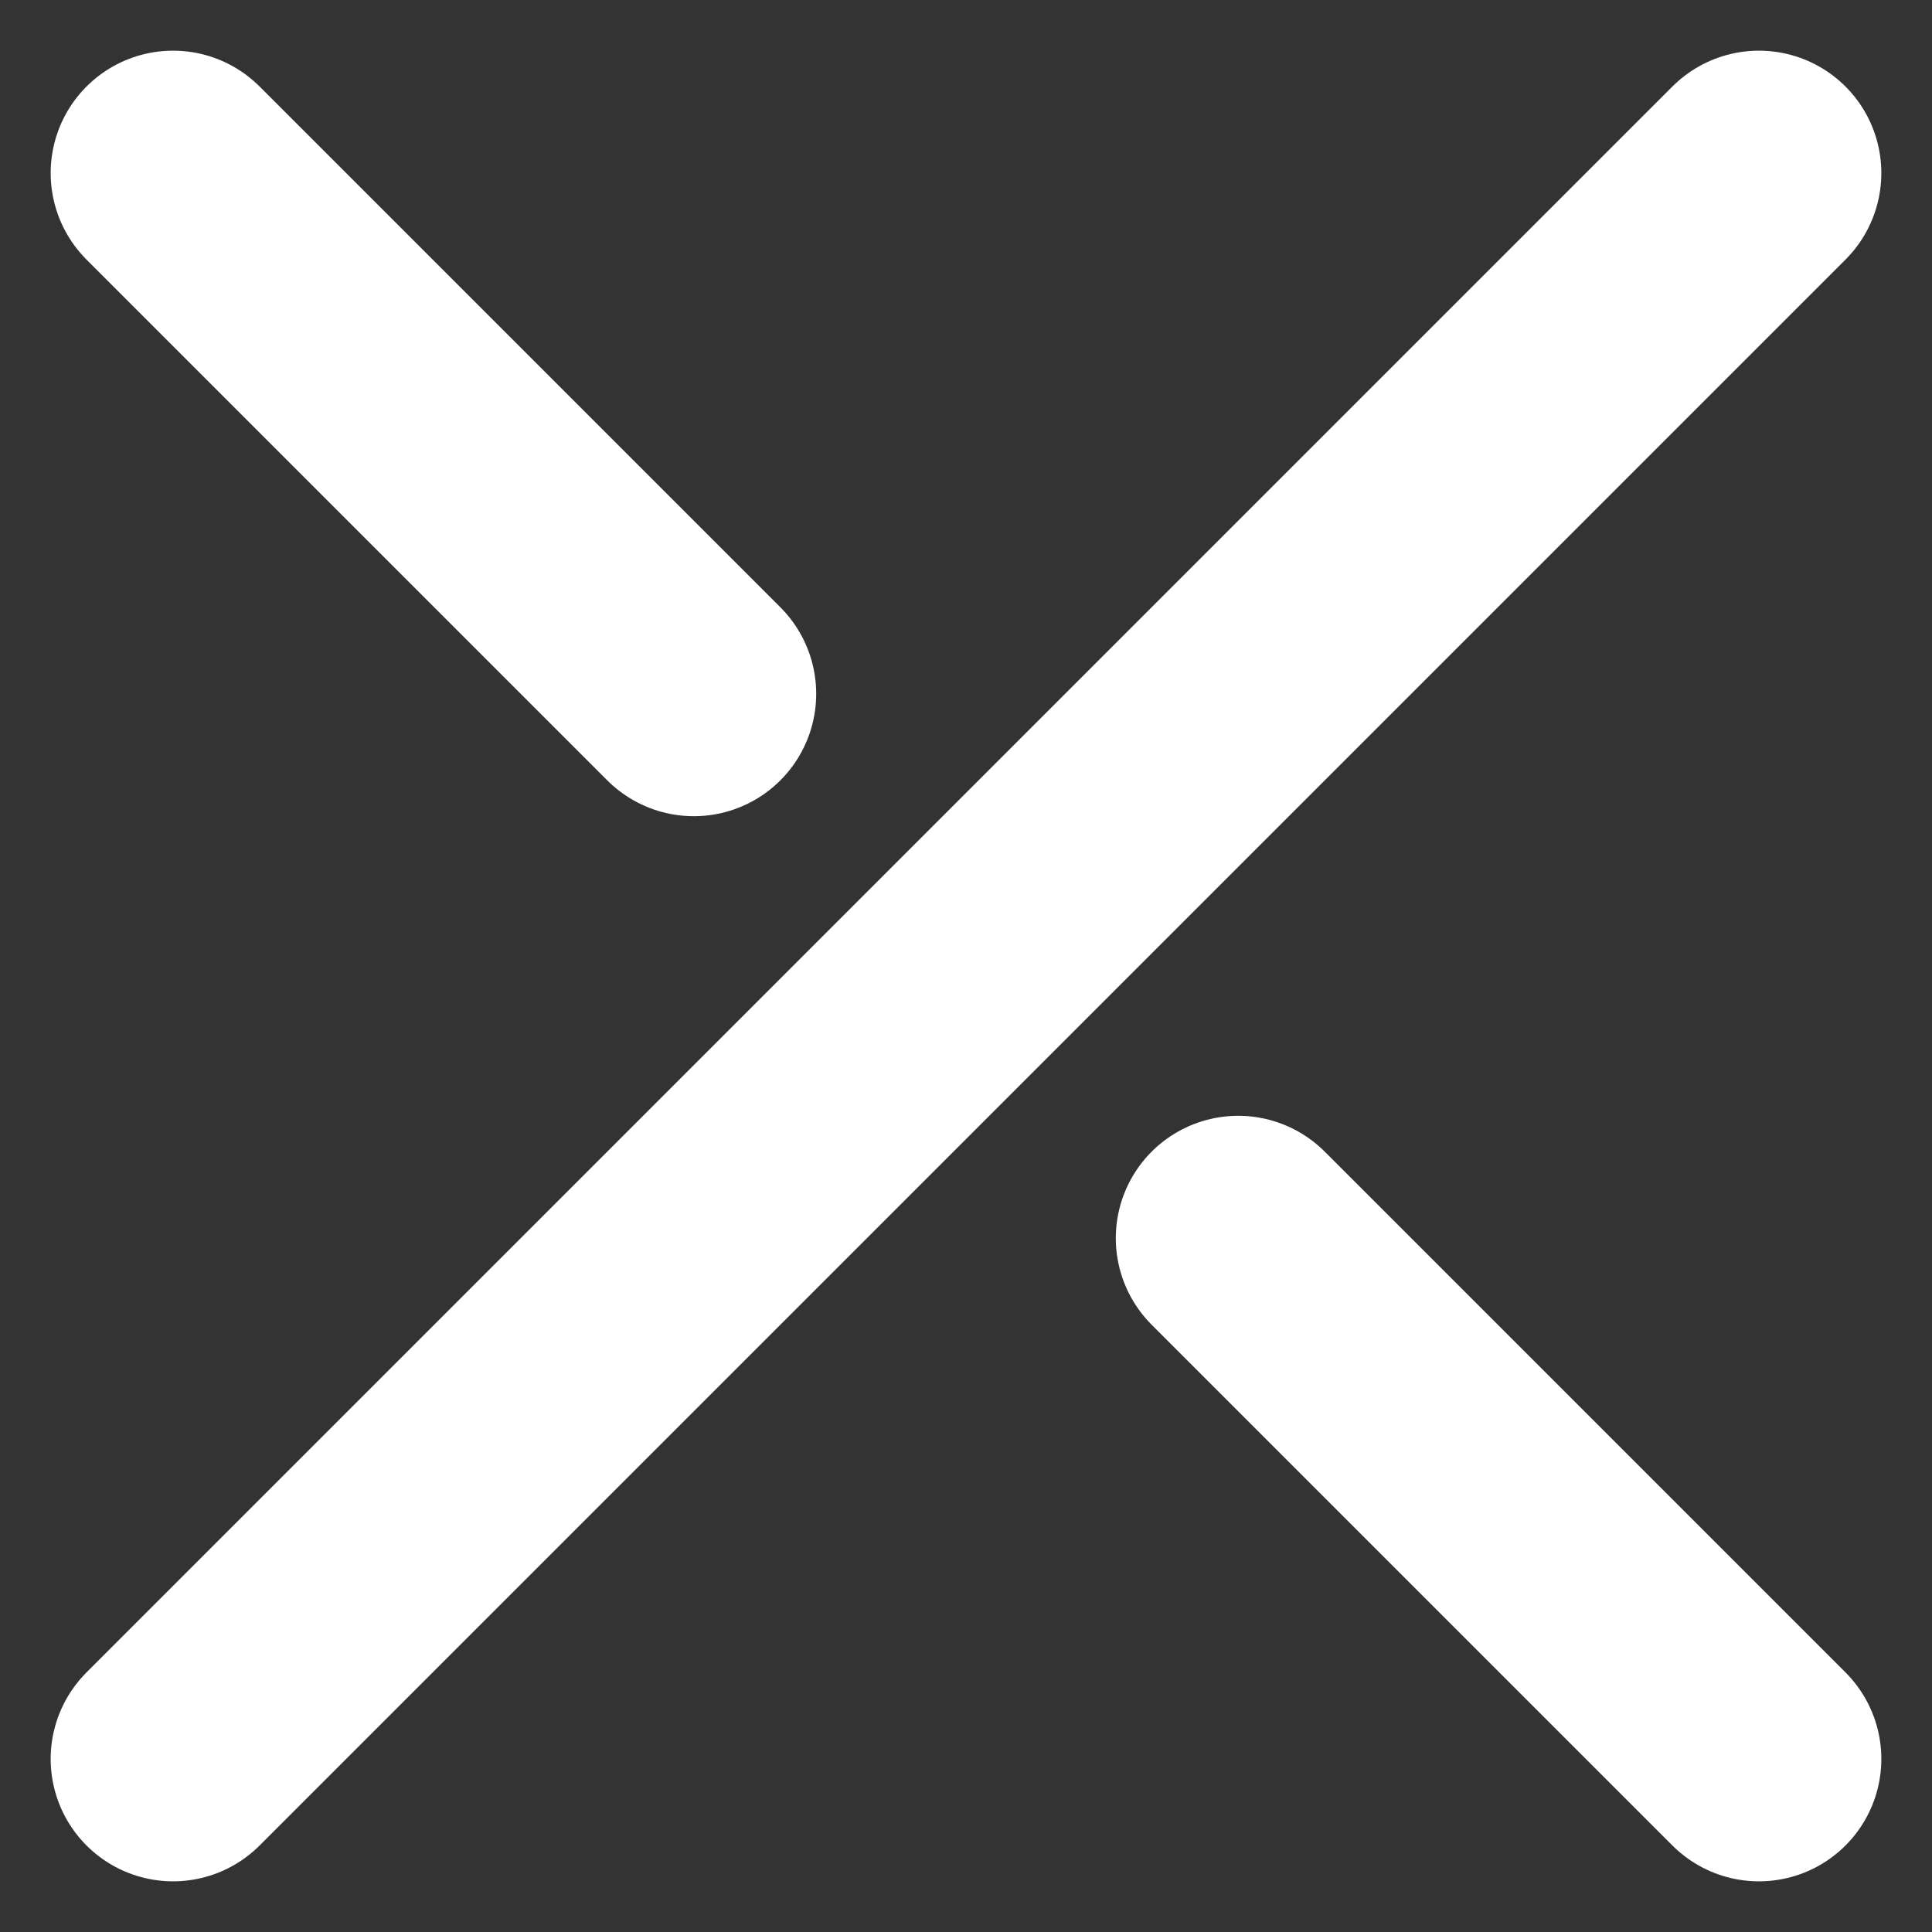
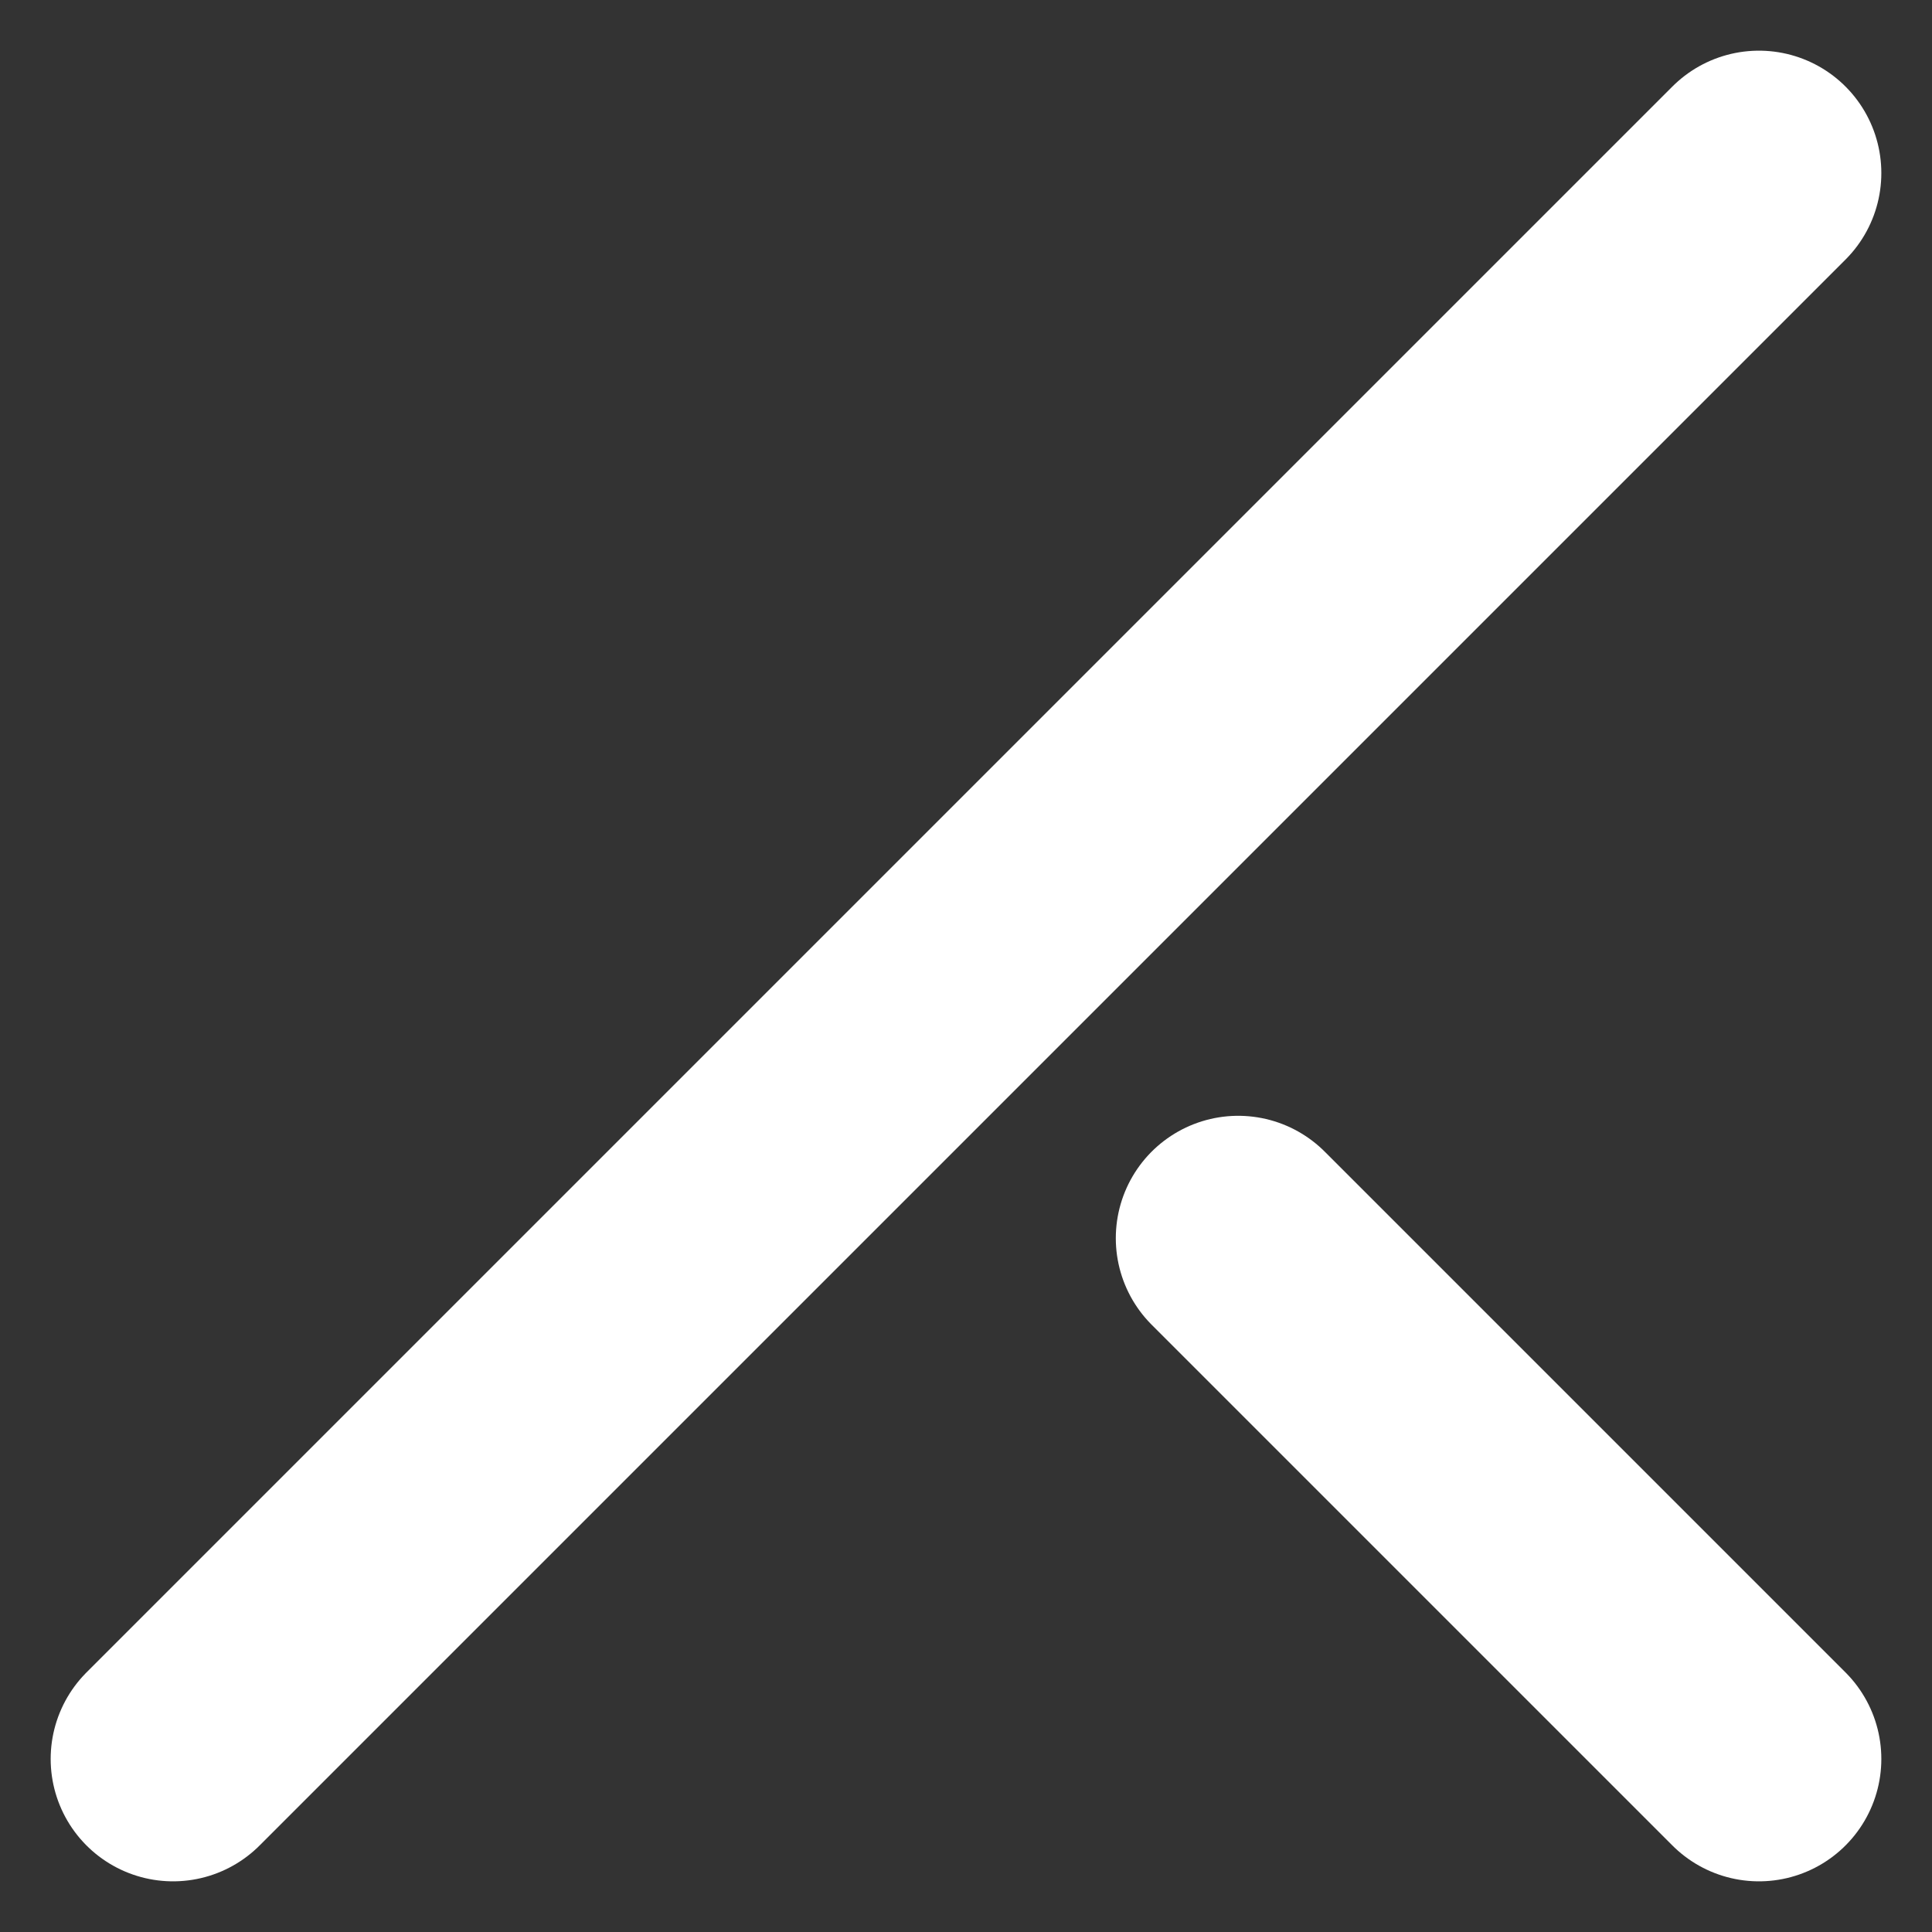
<svg xmlns="http://www.w3.org/2000/svg" width="15.786" height="15.786" viewBox="0 0 15.786 15.786">
  <rect x="0" y="0" width="15.786" height="15.786" fill="#333333" stroke="none" />
  <g id="Group_506" data-name="Group 506" transform="translate(-2634.681 -6011.088)">
    <g id="Group_478" data-name="Group 478" transform="translate(2636.095 6012.502)">
      <line id="Line_226" data-name="Line 226" y1="12.958" x2="12.958" transform="translate(0 0)" fill="none" stroke="#fff" stroke-linecap="round" stroke-miterlimit="10" stroke-width="2" />
      <line id="Line_227" data-name="Line 227" x2="4.255" y2="4.255" transform="translate(8.703 8.703)" fill="none" stroke="#fff" stroke-linecap="round" stroke-miterlimit="10" stroke-width="2" />
-       <line id="Line_228" data-name="Line 228" x2="4.255" y2="4.255" transform="translate(0 0)" fill="none" stroke="#fff" stroke-linecap="round" stroke-miterlimit="10" stroke-width="2" />
    </g>
  </g>
</svg>